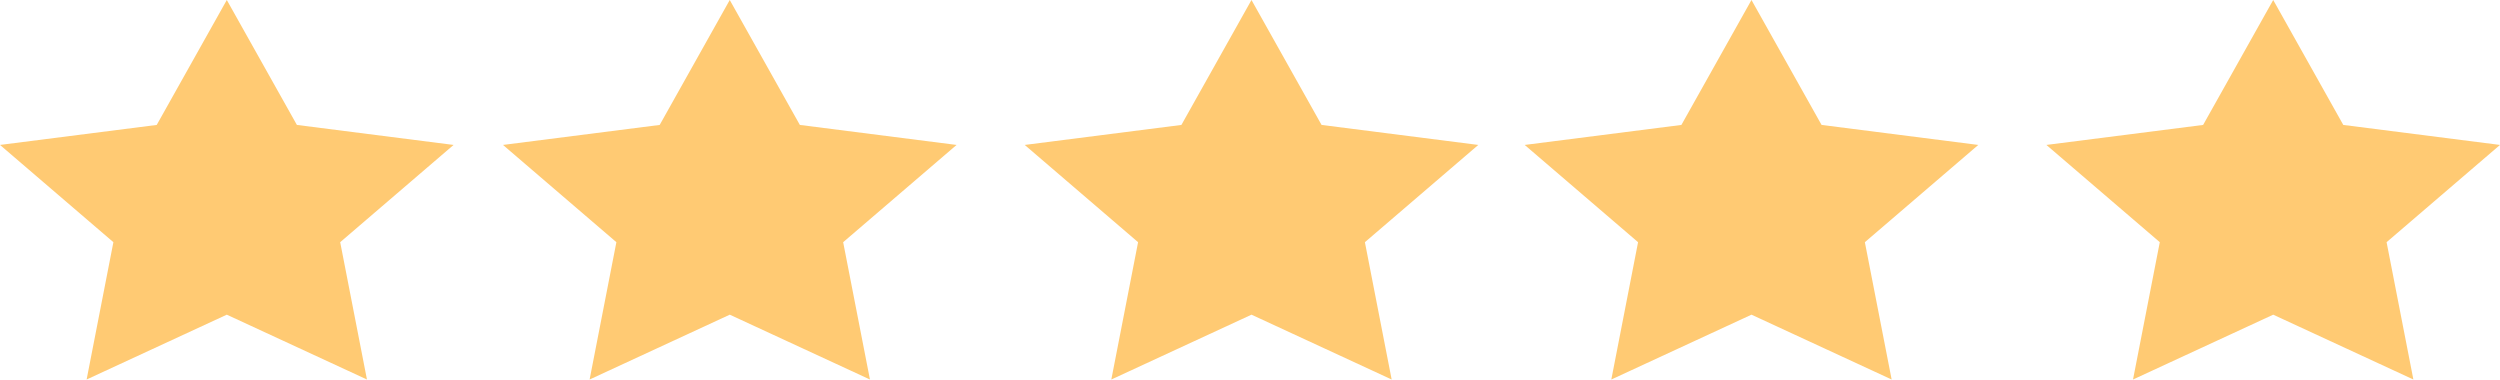
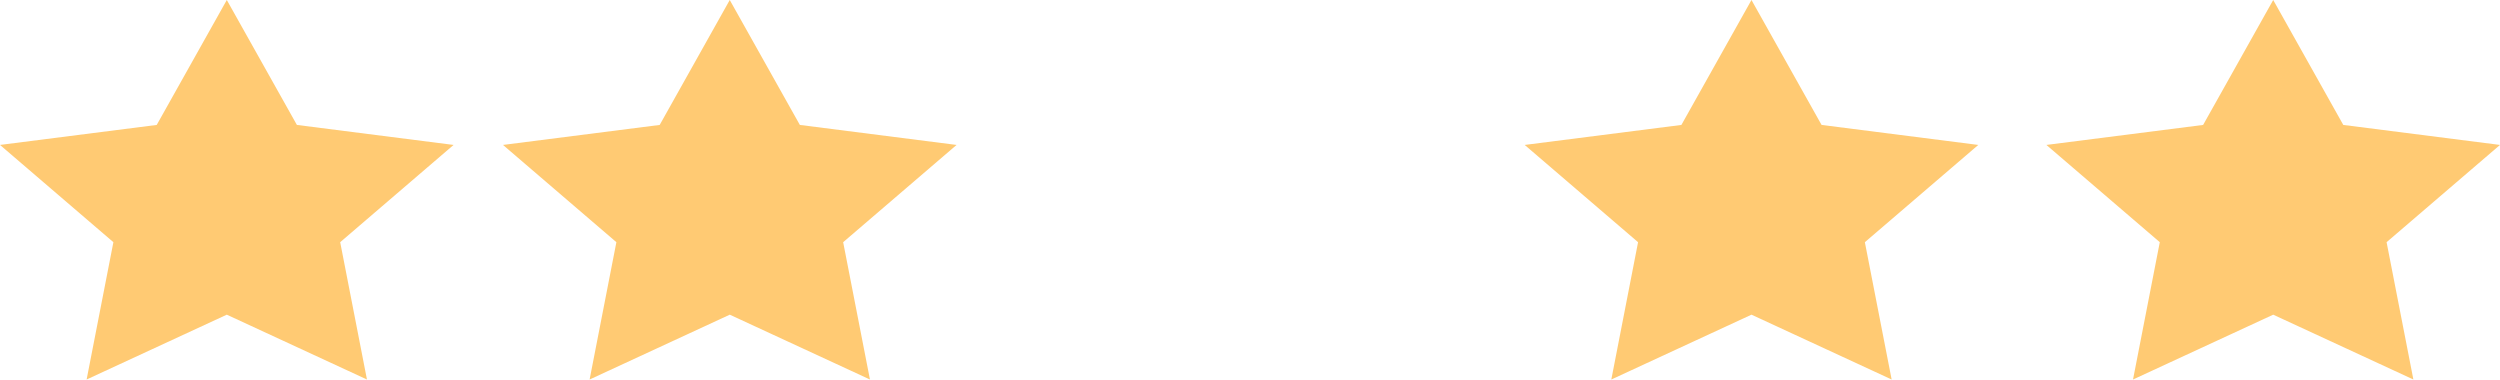
<svg xmlns="http://www.w3.org/2000/svg" id="icon-review-stars" width="250" height="37.955" viewBox="0 0 250 37.955">
  <path id="Shape_4" data-name="Shape 4" d="M2003.688,2704.988l7.009,12.493,15.669,2-11.339,9.726,2.676,13.731-14.016-6.483-14.017,6.483,2.677-13.731-11.34-9.726,15.673-2Z" transform="translate(-1981.008 -2704.988)" fill="#ffca73" />
  <path id="Shape_4_copy_5" data-name="Shape 4 copy 5" d="M2108.16,2704.988l7.009,12.493,15.671,2-11.342,9.726,2.678,13.731-14.016-6.483-14.016,6.483,2.675-13.731-11.339-9.726,15.672-2Z" transform="translate(-1933.012 -2704.988)" fill="#ffca73" />
-   <path id="Shape_4_copy_6" data-name="Shape 4 copy 6" d="M2073.9,2704.988l7.008,12.493,15.672,2-11.339,9.726,2.676,13.731-14.016-6.483-14.017,6.483,2.676-13.731-11.337-9.726,15.669-2Z" transform="translate(-1948.751 -2704.988)" fill="#ffca73" />
  <path id="Shape_4_copy_7" data-name="Shape 4 copy 7" d="M2038.15,2704.988l7.01,12.493,15.672,2-11.341,9.726,2.678,13.731-14.018-6.483-14.015,6.483,2.677-13.731-11.34-9.726,15.671-2Z" transform="translate(-1965.175 -2704.988)" fill="#ffca73" />
  <path id="Shape_4_copy_4" data-name="Shape 4 copy 4" d="M2143.909,2704.988l7.008,12.493,15.671,2-11.341,9.726,2.678,13.731-14.017-6.483-14.018,6.483,2.677-13.731-11.34-9.726,15.673-2Z" transform="translate(-1916.588 -2704.988)" fill="#ffca73" />
</svg>